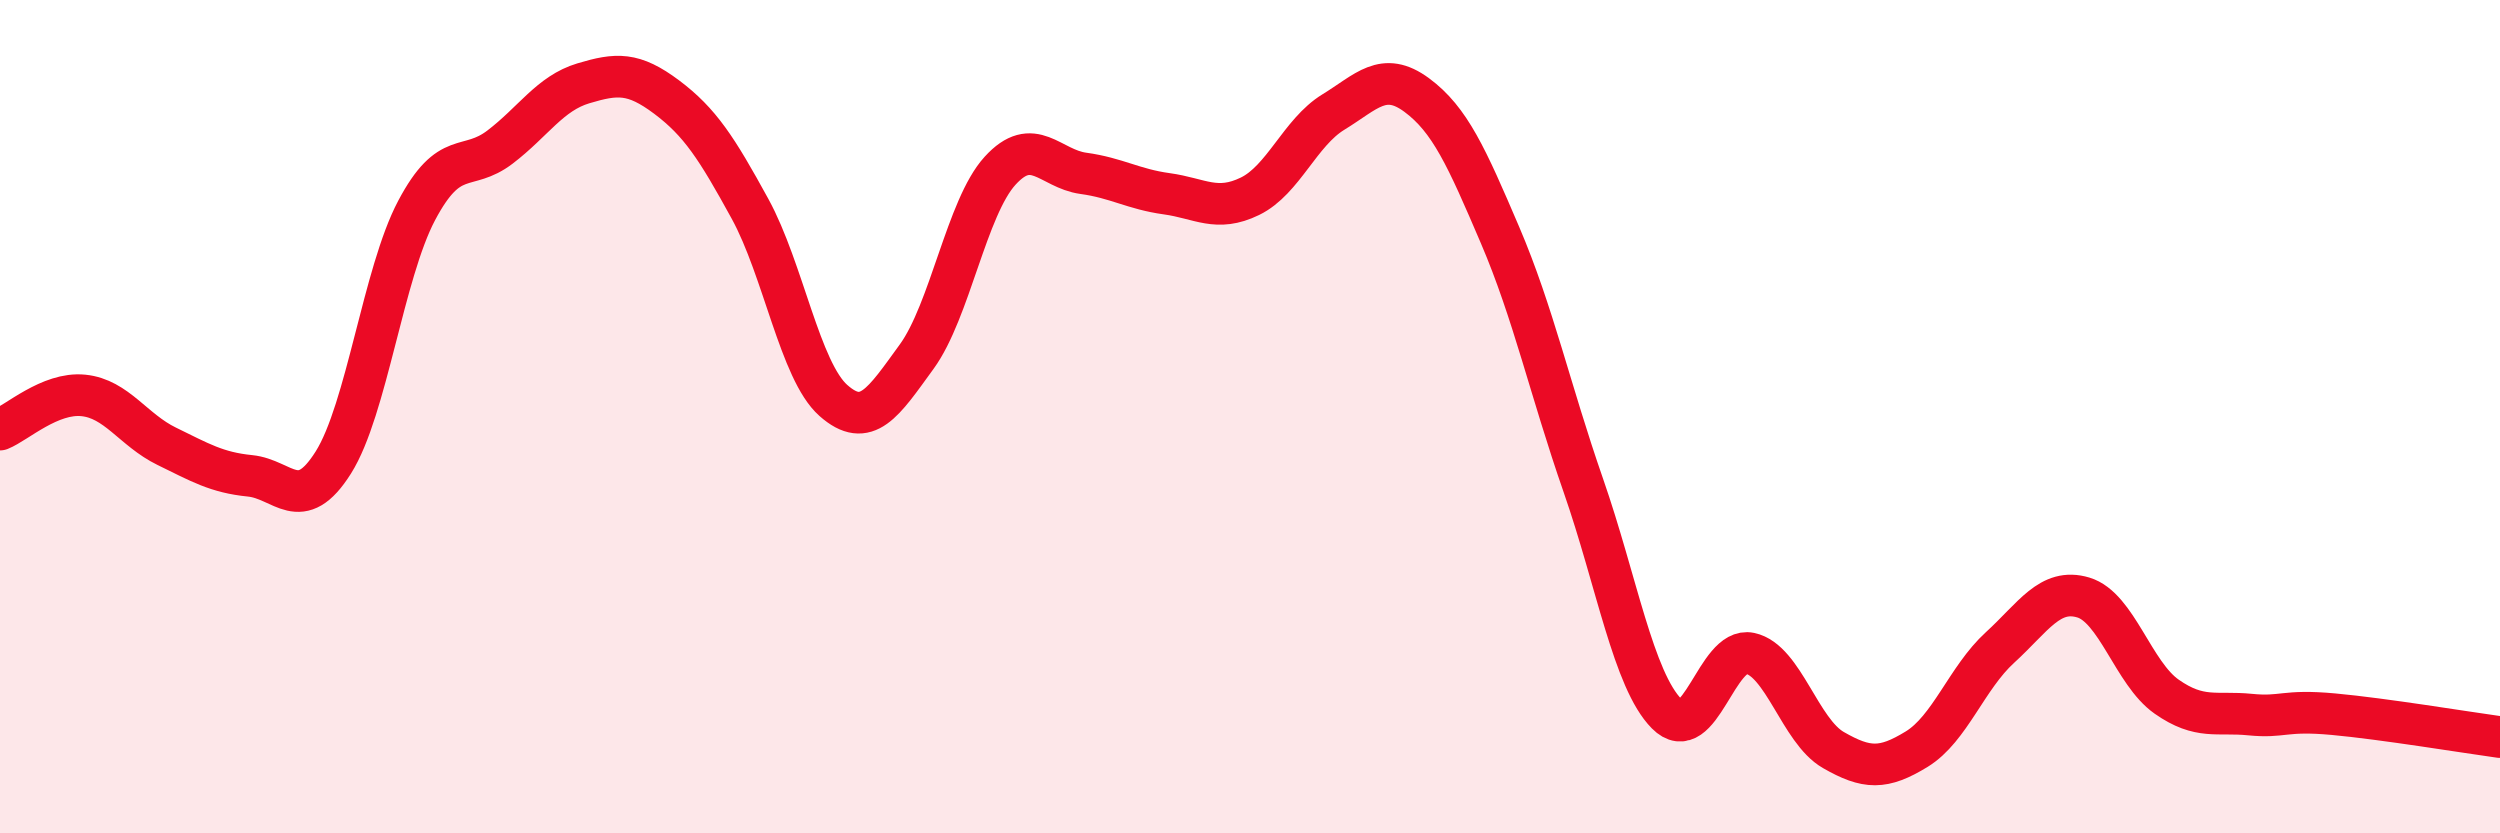
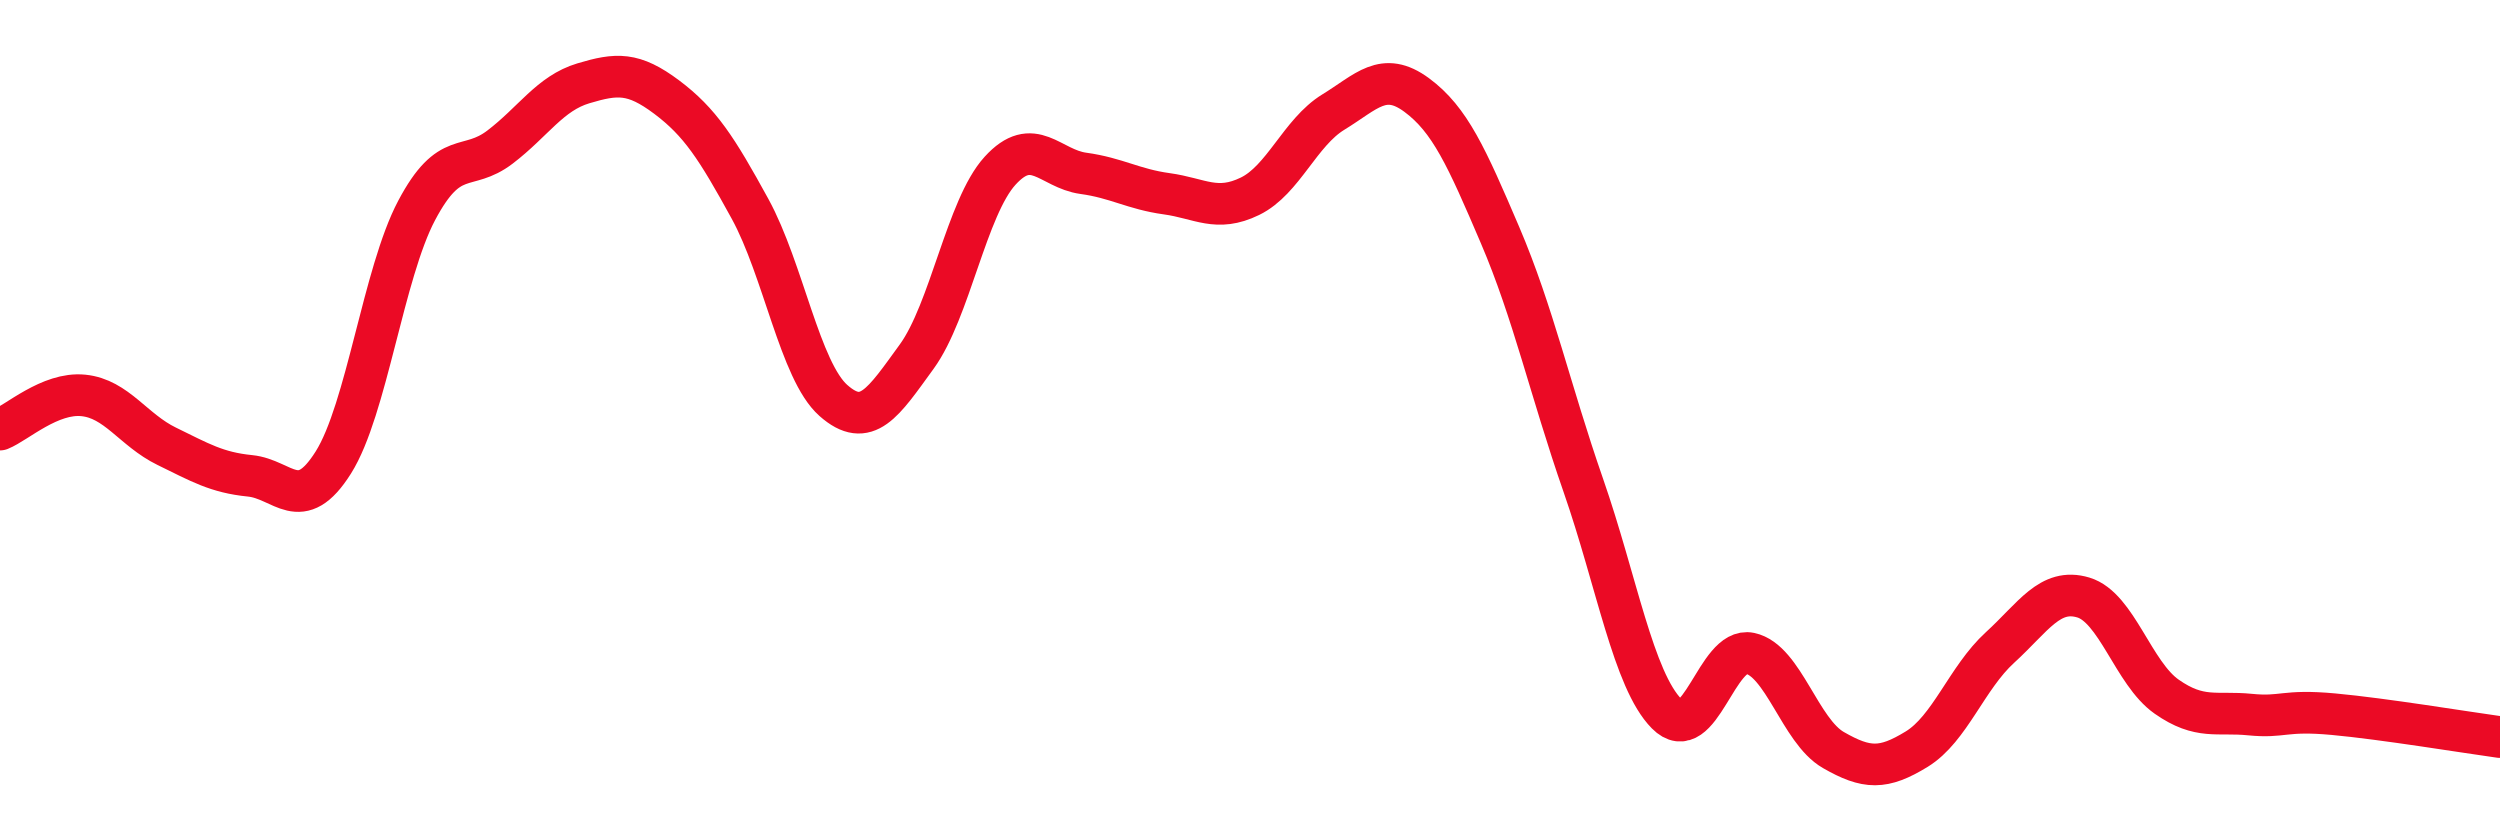
<svg xmlns="http://www.w3.org/2000/svg" width="60" height="20" viewBox="0 0 60 20">
-   <path d="M 0,10.31 C 0.4,10.15 1.2,9.41 2,9.49 C 2.8,9.57 3.2,10.32 4,10.71 C 4.8,11.1 5.2,11.34 6,11.42 C 6.8,11.5 7.2,12.37 8,11.1 C 8.8,9.83 9.2,6.56 10,5.05 C 10.8,3.54 11.2,4.14 12,3.53 C 12.8,2.92 13.2,2.24 14,2 C 14.8,1.76 15.2,1.73 16,2.33 C 16.8,2.93 17.2,3.55 18,5.01 C 18.8,6.47 19.2,8.9 20,9.61 C 20.8,10.32 21.2,9.66 22,8.56 C 22.8,7.46 23.2,4.98 24,4.1 C 24.8,3.22 25.2,4.05 26,4.16 C 26.8,4.27 27.2,4.54 28,4.65 C 28.8,4.76 29.2,5.1 30,4.71 C 30.8,4.32 31.2,3.18 32,2.69 C 32.8,2.2 33.2,1.69 34,2.28 C 34.8,2.87 35.2,3.77 36,5.64 C 36.8,7.51 37.2,9.35 38,11.65 C 38.8,13.95 39.2,16.32 40,17.13 C 40.8,17.94 41.2,15.51 42,15.68 C 42.8,15.85 43.2,17.54 44,18 C 44.8,18.46 45.2,18.47 46,17.98 C 46.8,17.49 47.2,16.27 48,15.54 C 48.8,14.81 49.2,14.1 50,14.34 C 50.8,14.58 51.2,16.16 52,16.72 C 52.8,17.28 53.2,17.07 54,17.15 C 54.8,17.23 54.8,17.03 56,17.14 C 57.2,17.25 59.2,17.58 60,17.69L60 20L0 20Z" fill="#EB0A25" opacity="0.1" stroke-linecap="round" stroke-linejoin="round" />
  <path d="M 0,10.31 C 0.4,10.15 1.2,9.41 2,9.49 C 2.8,9.57 3.2,10.32 4,10.71 C 4.8,11.1 5.2,11.34 6,11.42 C 6.8,11.5 7.2,12.37 8,11.1 C 8.8,9.83 9.2,6.56 10,5.05 C 10.8,3.54 11.2,4.14 12,3.53 C 12.8,2.92 13.2,2.24 14,2 C 14.8,1.76 15.2,1.73 16,2.33 C 16.8,2.93 17.2,3.55 18,5.01 C 18.8,6.47 19.2,8.9 20,9.61 C 20.8,10.32 21.2,9.66 22,8.56 C 22.8,7.46 23.2,4.98 24,4.1 C 24.8,3.22 25.2,4.05 26,4.16 C 26.8,4.27 27.2,4.54 28,4.65 C 28.8,4.76 29.2,5.1 30,4.71 C 30.8,4.32 31.2,3.18 32,2.69 C 32.8,2.2 33.2,1.69 34,2.28 C 34.8,2.87 35.2,3.77 36,5.64 C 36.8,7.51 37.2,9.35 38,11.65 C 38.8,13.95 39.2,16.32 40,17.13 C 40.8,17.94 41.2,15.51 42,15.68 C 42.8,15.85 43.2,17.54 44,18 C 44.8,18.46 45.2,18.47 46,17.98 C 46.8,17.49 47.2,16.27 48,15.54 C 48.8,14.81 49.2,14.1 50,14.34 C 50.8,14.58 51.2,16.16 52,16.72 C 52.8,17.28 53.2,17.07 54,17.15 C 54.8,17.23 54.8,17.03 56,17.14 C 57.2,17.25 59.2,17.58 60,17.69" stroke="#EB0A25" stroke-width="1" fill="none" stroke-linecap="round" stroke-linejoin="round" />
</svg>